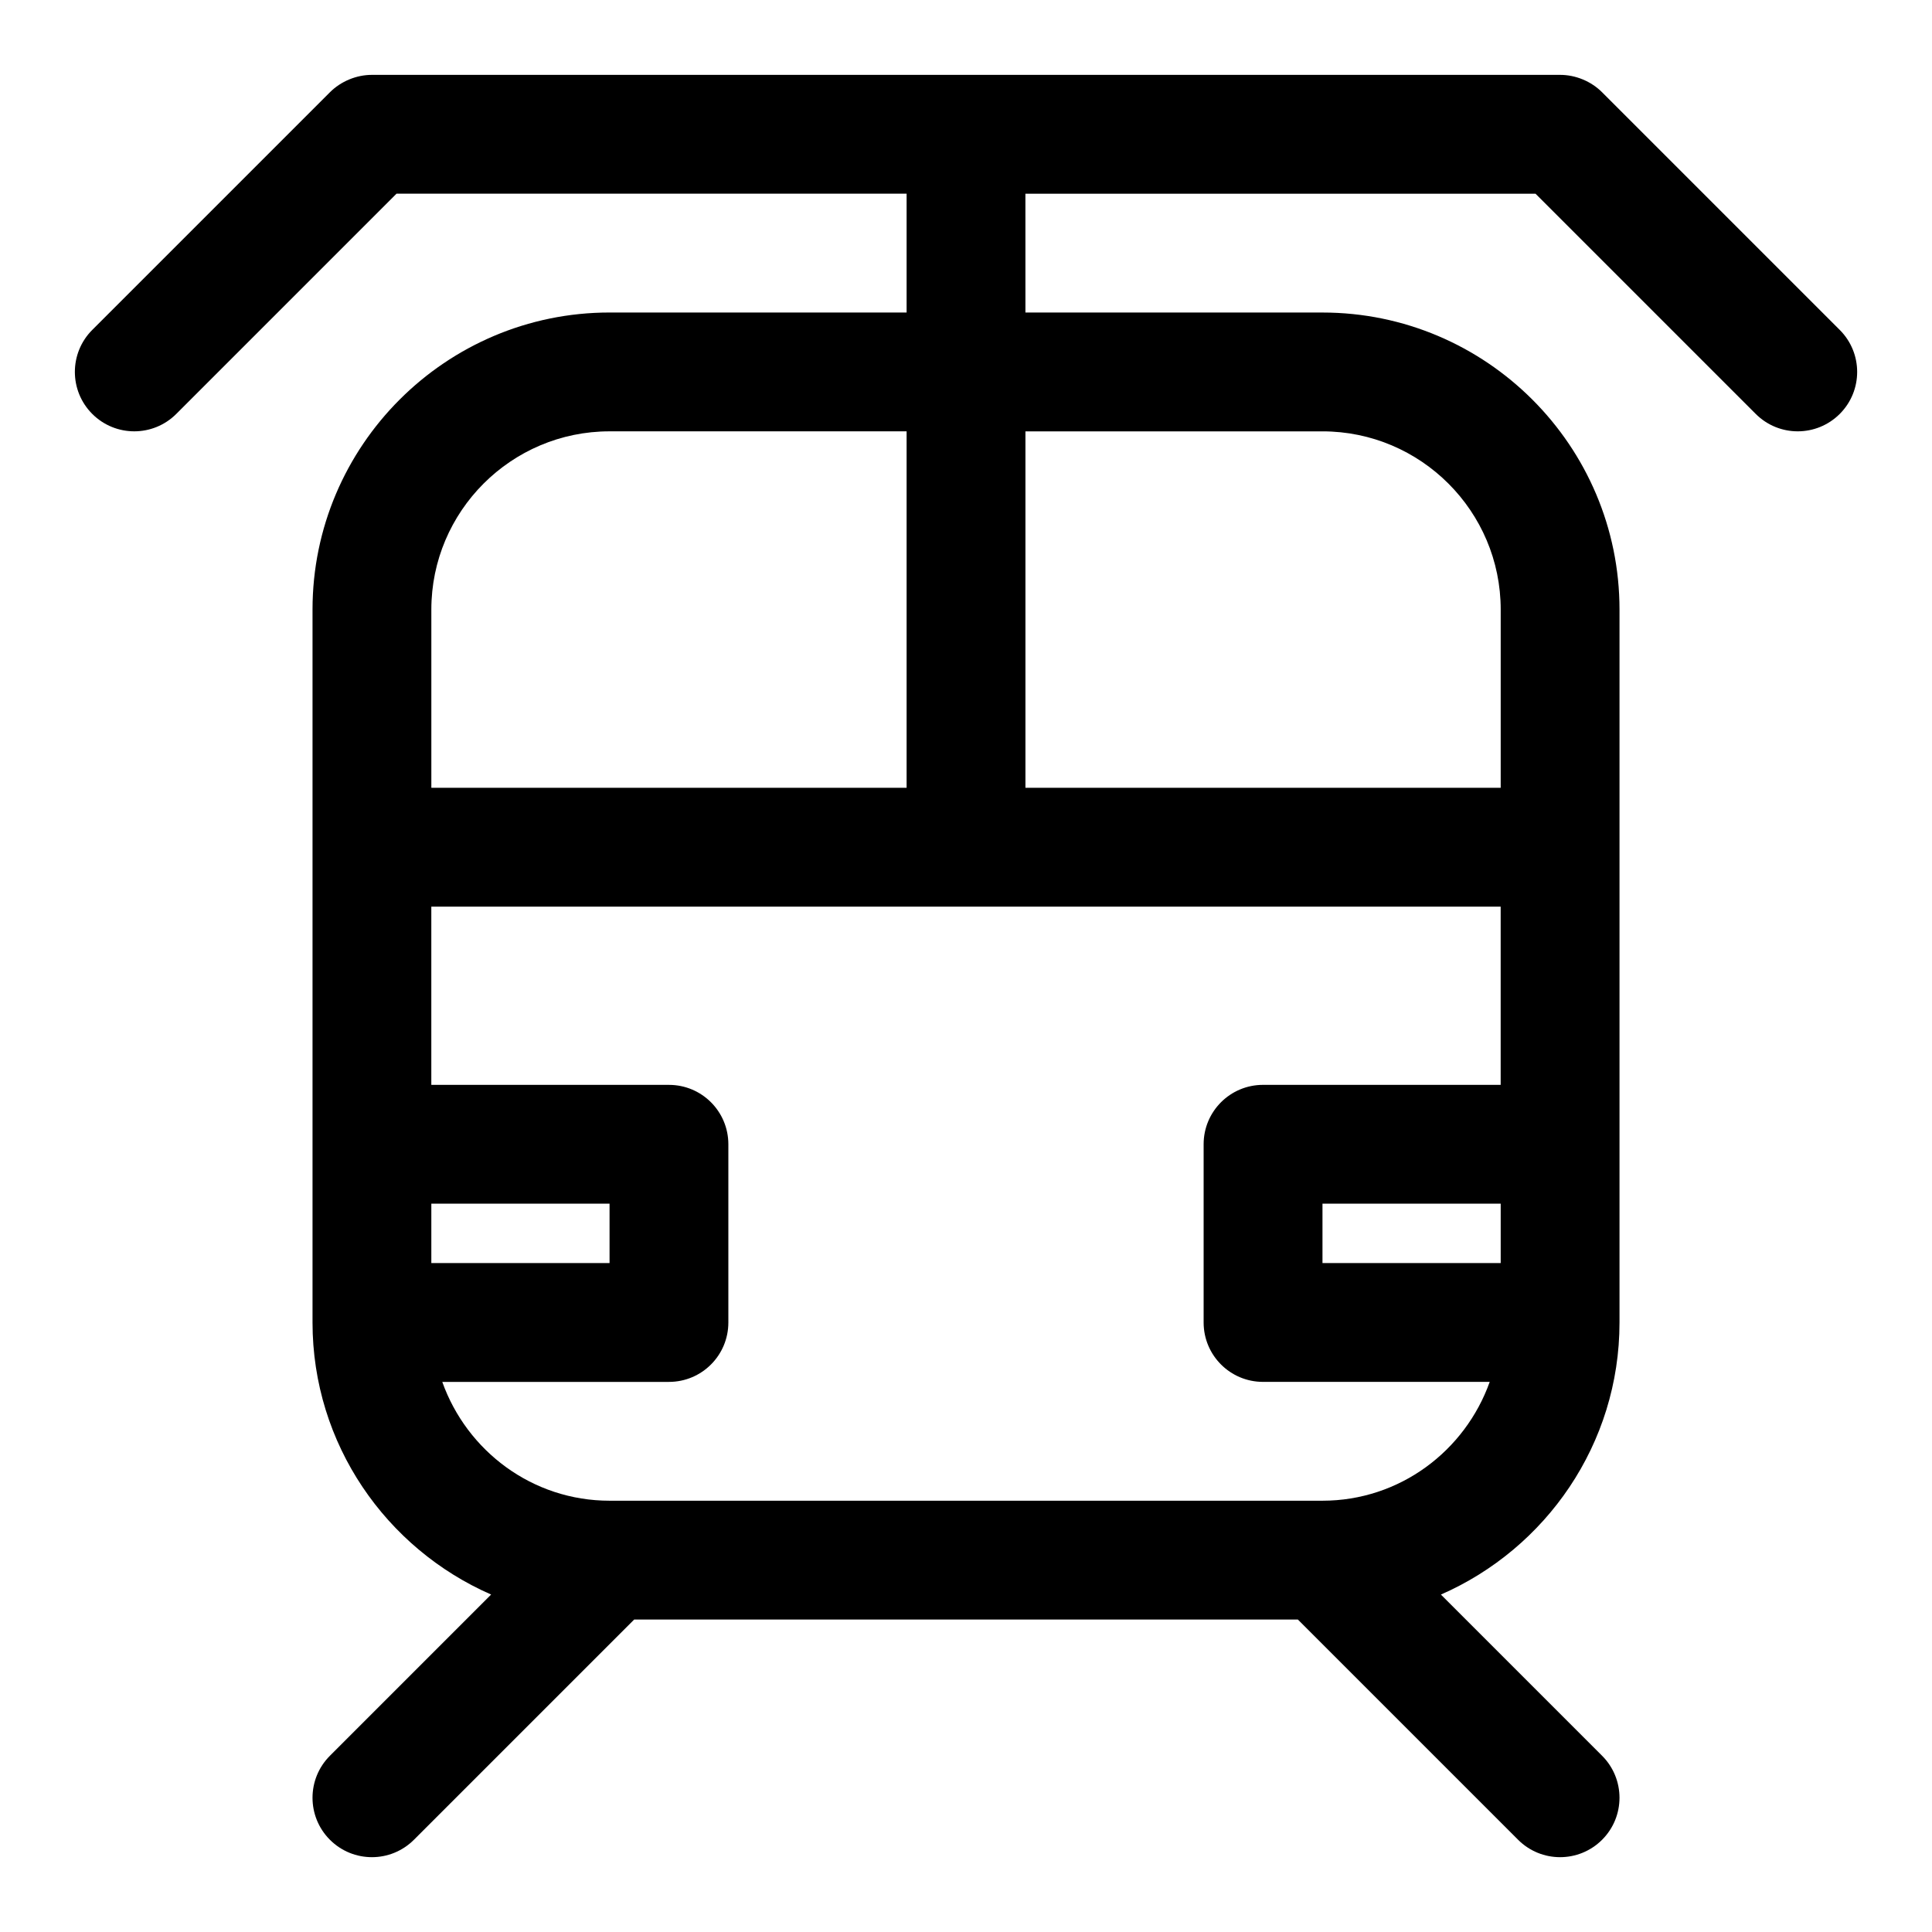
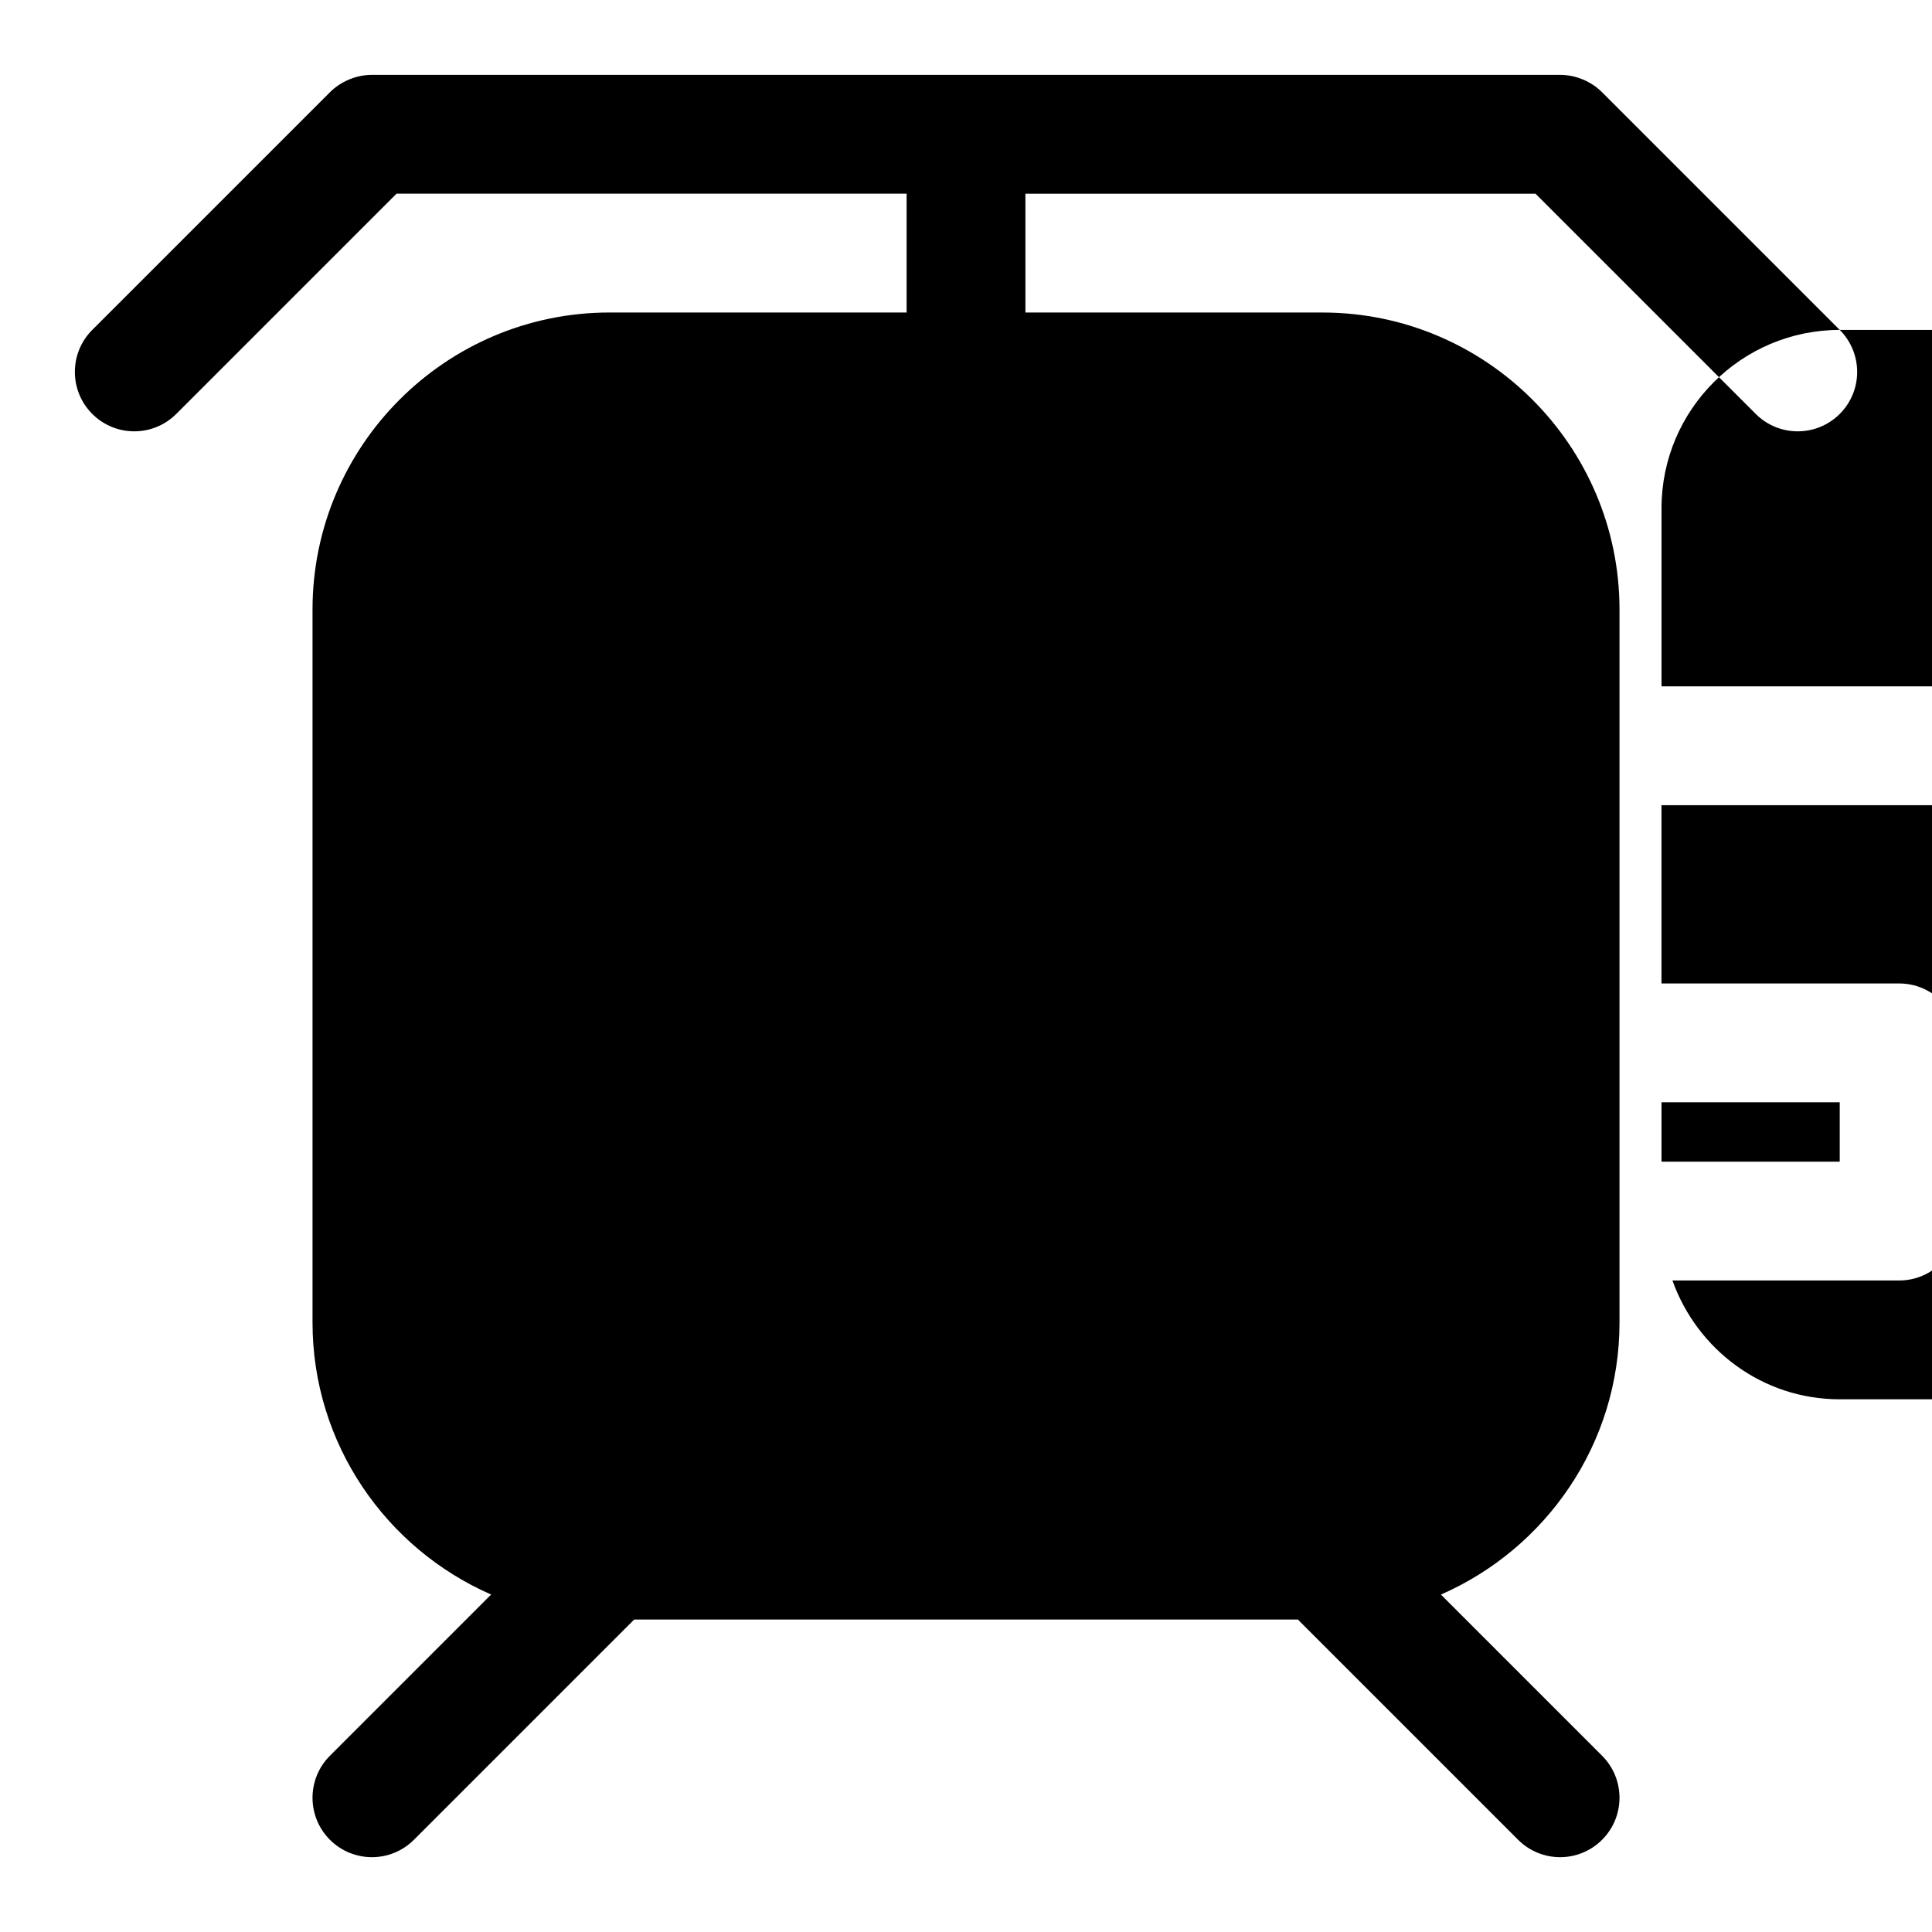
<svg xmlns="http://www.w3.org/2000/svg" fill="#000000" width="800px" height="800px" version="1.1" viewBox="144 144 512 512">
-   <path d="m631.55 231.43-62.957-62.957c-1.457-1.461-3.203-2.621-5.141-3.422-1.922-0.793-3.961-1.211-6.012-1.211h-314.88c-2.051 0-4.09 0.418-6.012 1.215-1.938 0.801-3.684 1.961-5.141 3.422l-62.957 62.953c-6.148 6.148-6.148 16.113 0 22.262 3.078 3.078 7.106 4.613 11.133 4.613 4.027 0 8.055-1.539 11.133-4.613l58.363-58.363h135.18v31.488h-78.719c-43.402 0-78.719 35.316-78.719 78.719v188.93c0 32.238 19.523 59.945 47.332 72.102l-42.723 42.727c-6.148 6.148-6.148 16.113 0 22.262 3.074 3.074 7.102 4.613 11.133 4.613 4.027 0 8.055-1.539 11.133-4.613l58.363-58.363h175.89l58.363 58.363c3.074 3.074 7.102 4.613 11.129 4.613s8.055-1.539 11.133-4.613c6.148-6.148 6.148-16.113 0-22.262l-42.719-42.719c27.809-12.16 47.332-39.867 47.332-72.105v-188.93c0-43.402-35.316-78.719-78.719-78.719h-78.719l-0.004-31.492h135.18l58.363 58.363c3.078 3.078 7.106 4.613 11.133 4.613 4.027 0 8.055-1.539 11.133-4.613 6.152-6.148 6.152-16.109 0-22.262zm-326.01 26.875h78.719v94.465h-125.95v-47.23c0-26.047 21.188-47.234 47.234-47.234zm-47.234 204.68h47.23v15.742h-47.23zm236.16 78.719h-188.93c-20.496 0-37.812-13.203-44.332-31.488h60.074c8.703 0 15.742-7.043 15.742-15.742v-47.23c0-8.703-7.043-15.742-15.742-15.742l-62.977-0.004v-47.23h283.39v47.23h-62.977c-8.703 0-15.742 7.043-15.742 15.742v47.23c0 8.703 7.043 15.742 15.742 15.742h60.074c-6.519 18.289-23.832 31.492-44.332 31.492zm47.234-62.977h-47.23v-15.742h47.23zm0-173.18v47.23h-125.95v-94.465h78.719c26.047 0 47.234 21.188 47.234 47.234z" />
+   <path d="m631.55 231.43-62.957-62.957c-1.457-1.461-3.203-2.621-5.141-3.422-1.922-0.793-3.961-1.211-6.012-1.211h-314.88c-2.051 0-4.09 0.418-6.012 1.215-1.938 0.801-3.684 1.961-5.141 3.422l-62.957 62.953c-6.148 6.148-6.148 16.113 0 22.262 3.078 3.078 7.106 4.613 11.133 4.613 4.027 0 8.055-1.539 11.133-4.613l58.363-58.363h135.18v31.488h-78.719c-43.402 0-78.719 35.316-78.719 78.719v188.93c0 32.238 19.523 59.945 47.332 72.102l-42.723 42.727c-6.148 6.148-6.148 16.113 0 22.262 3.074 3.074 7.102 4.613 11.133 4.613 4.027 0 8.055-1.539 11.133-4.613l58.363-58.363h175.89l58.363 58.363c3.074 3.074 7.102 4.613 11.129 4.613s8.055-1.539 11.133-4.613c6.148-6.148 6.148-16.113 0-22.262l-42.719-42.719c27.809-12.16 47.332-39.867 47.332-72.105v-188.93c0-43.402-35.316-78.719-78.719-78.719h-78.719l-0.004-31.492h135.18l58.363 58.363c3.078 3.078 7.106 4.613 11.133 4.613 4.027 0 8.055-1.539 11.133-4.613 6.152-6.148 6.152-16.109 0-22.262zh78.719v94.465h-125.95v-47.23c0-26.047 21.188-47.234 47.234-47.234zm-47.234 204.68h47.23v15.742h-47.23zm236.16 78.719h-188.93c-20.496 0-37.812-13.203-44.332-31.488h60.074c8.703 0 15.742-7.043 15.742-15.742v-47.23c0-8.703-7.043-15.742-15.742-15.742l-62.977-0.004v-47.23h283.39v47.23h-62.977c-8.703 0-15.742 7.043-15.742 15.742v47.23c0 8.703 7.043 15.742 15.742 15.742h60.074c-6.519 18.289-23.832 31.492-44.332 31.492zm47.234-62.977h-47.23v-15.742h47.23zm0-173.18v47.23h-125.95v-94.465h78.719c26.047 0 47.234 21.188 47.234 47.234z" />
</svg>